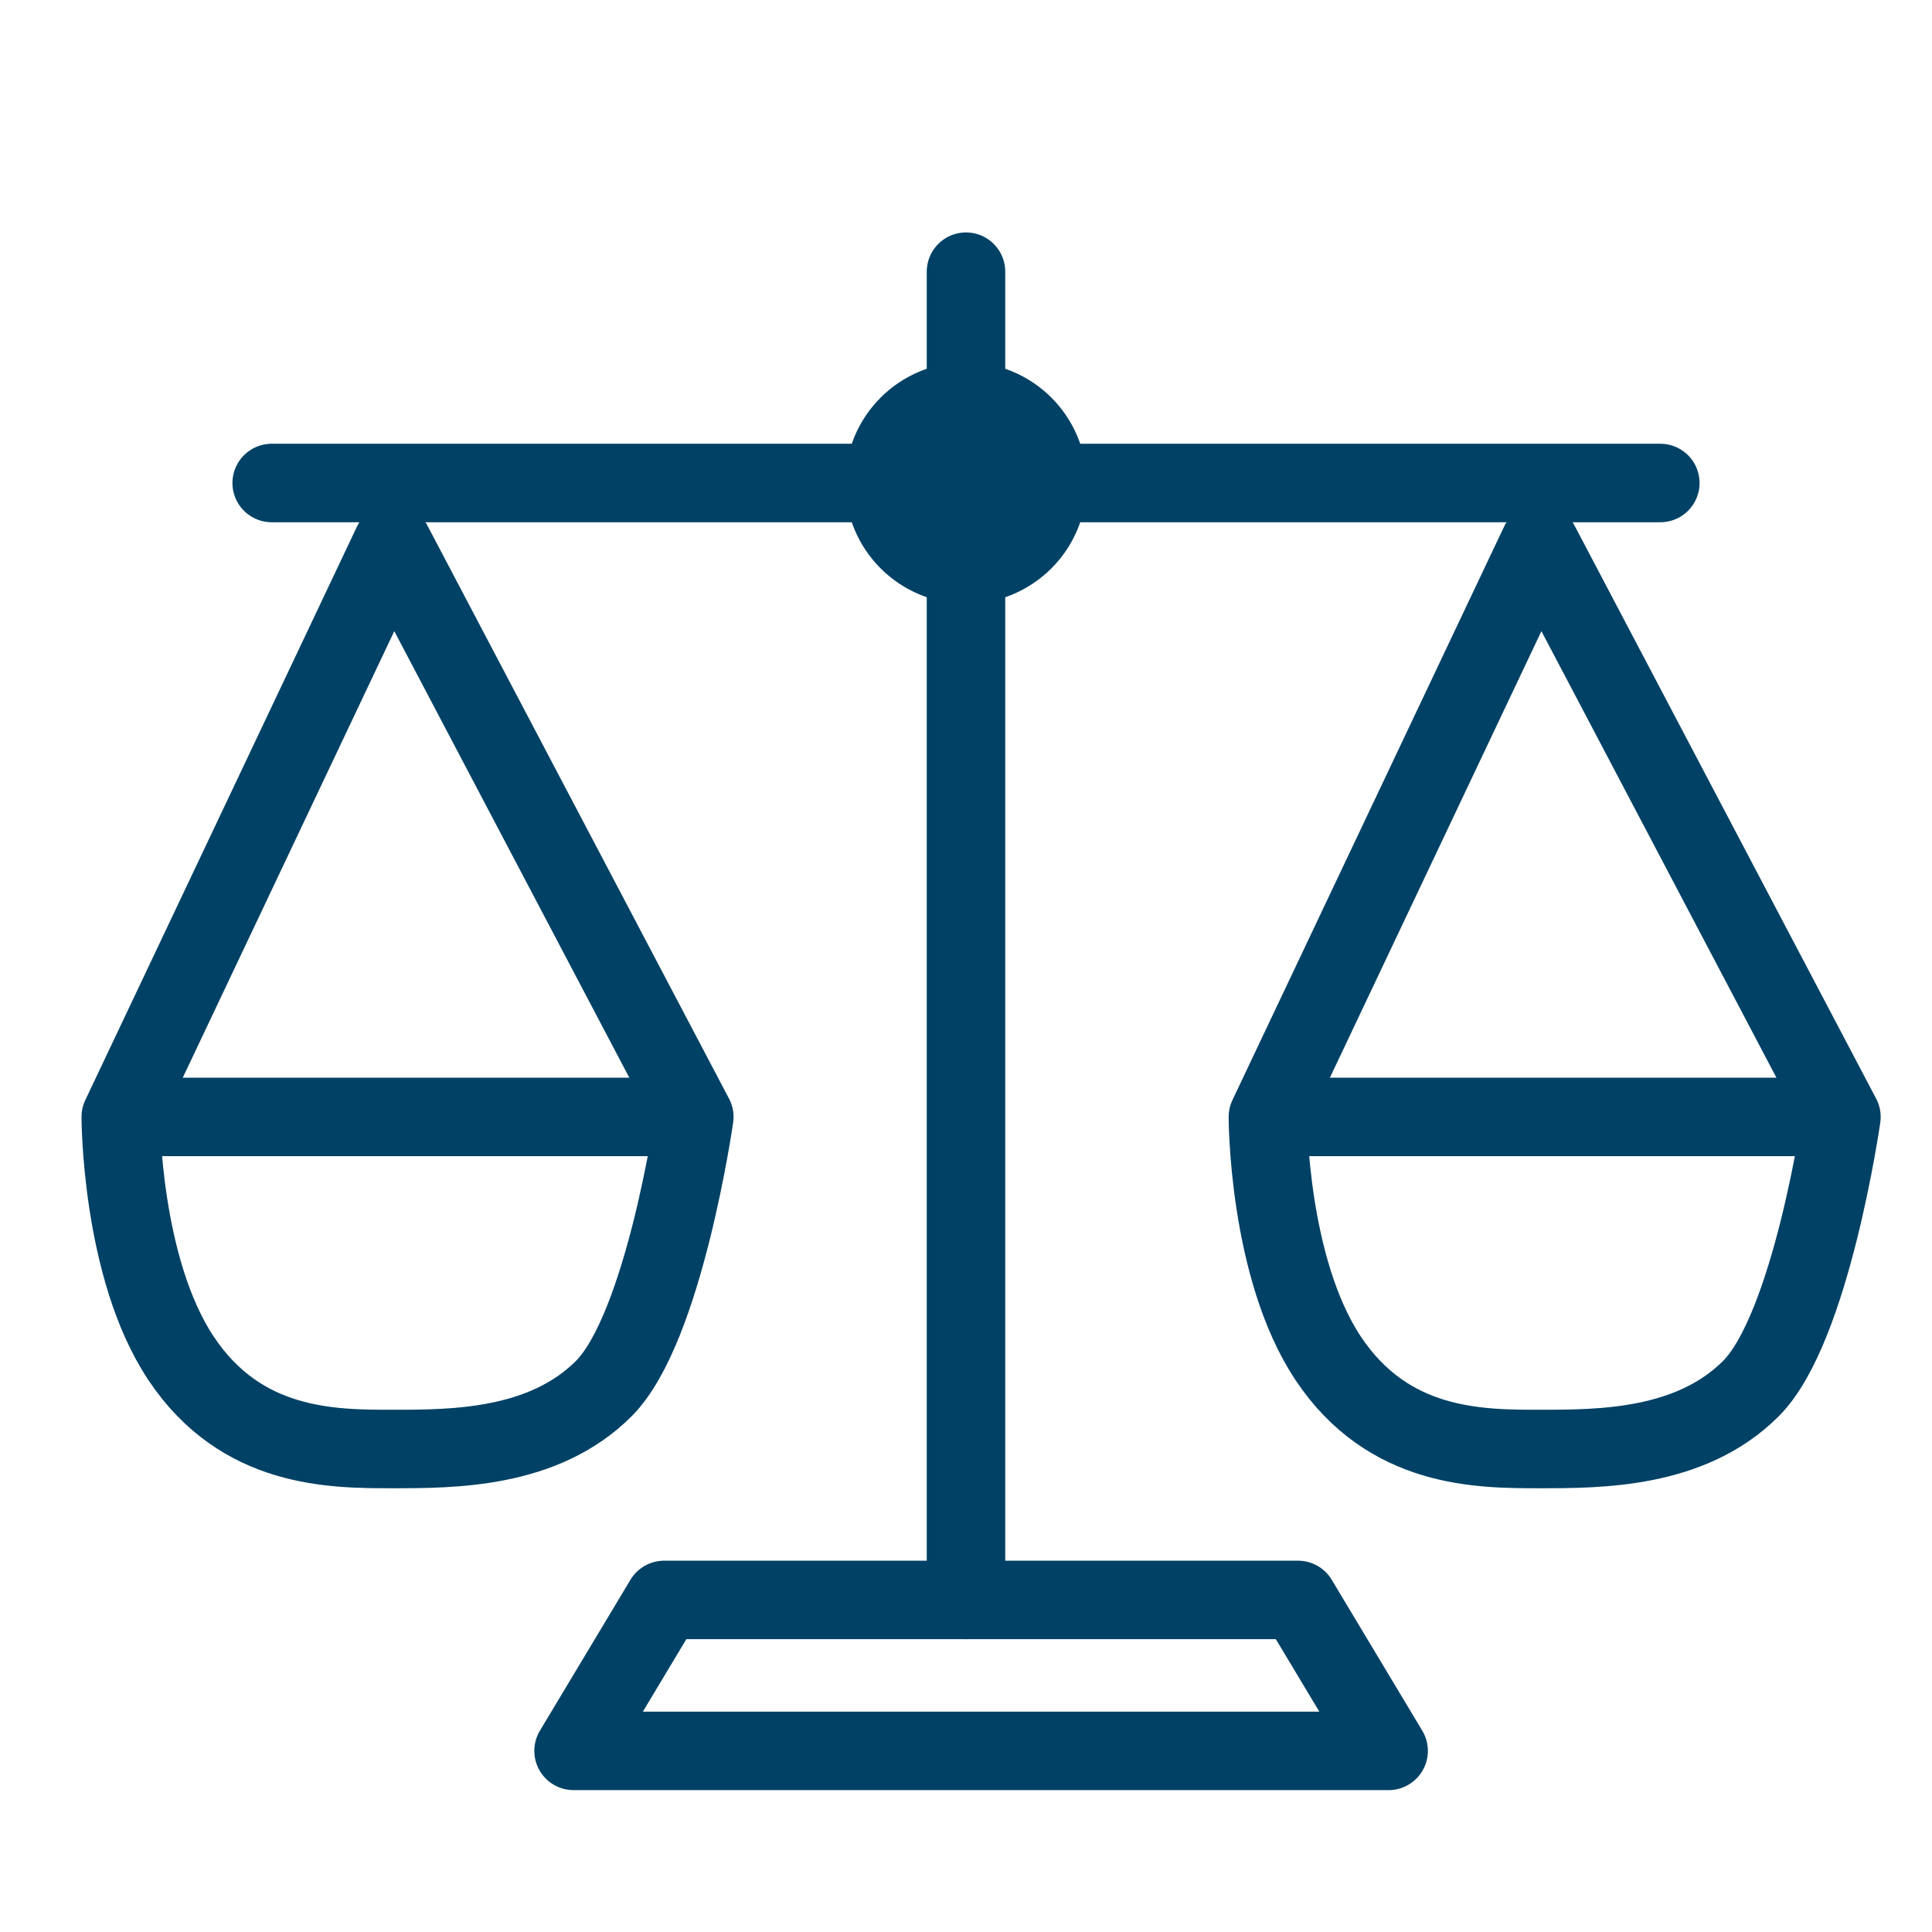
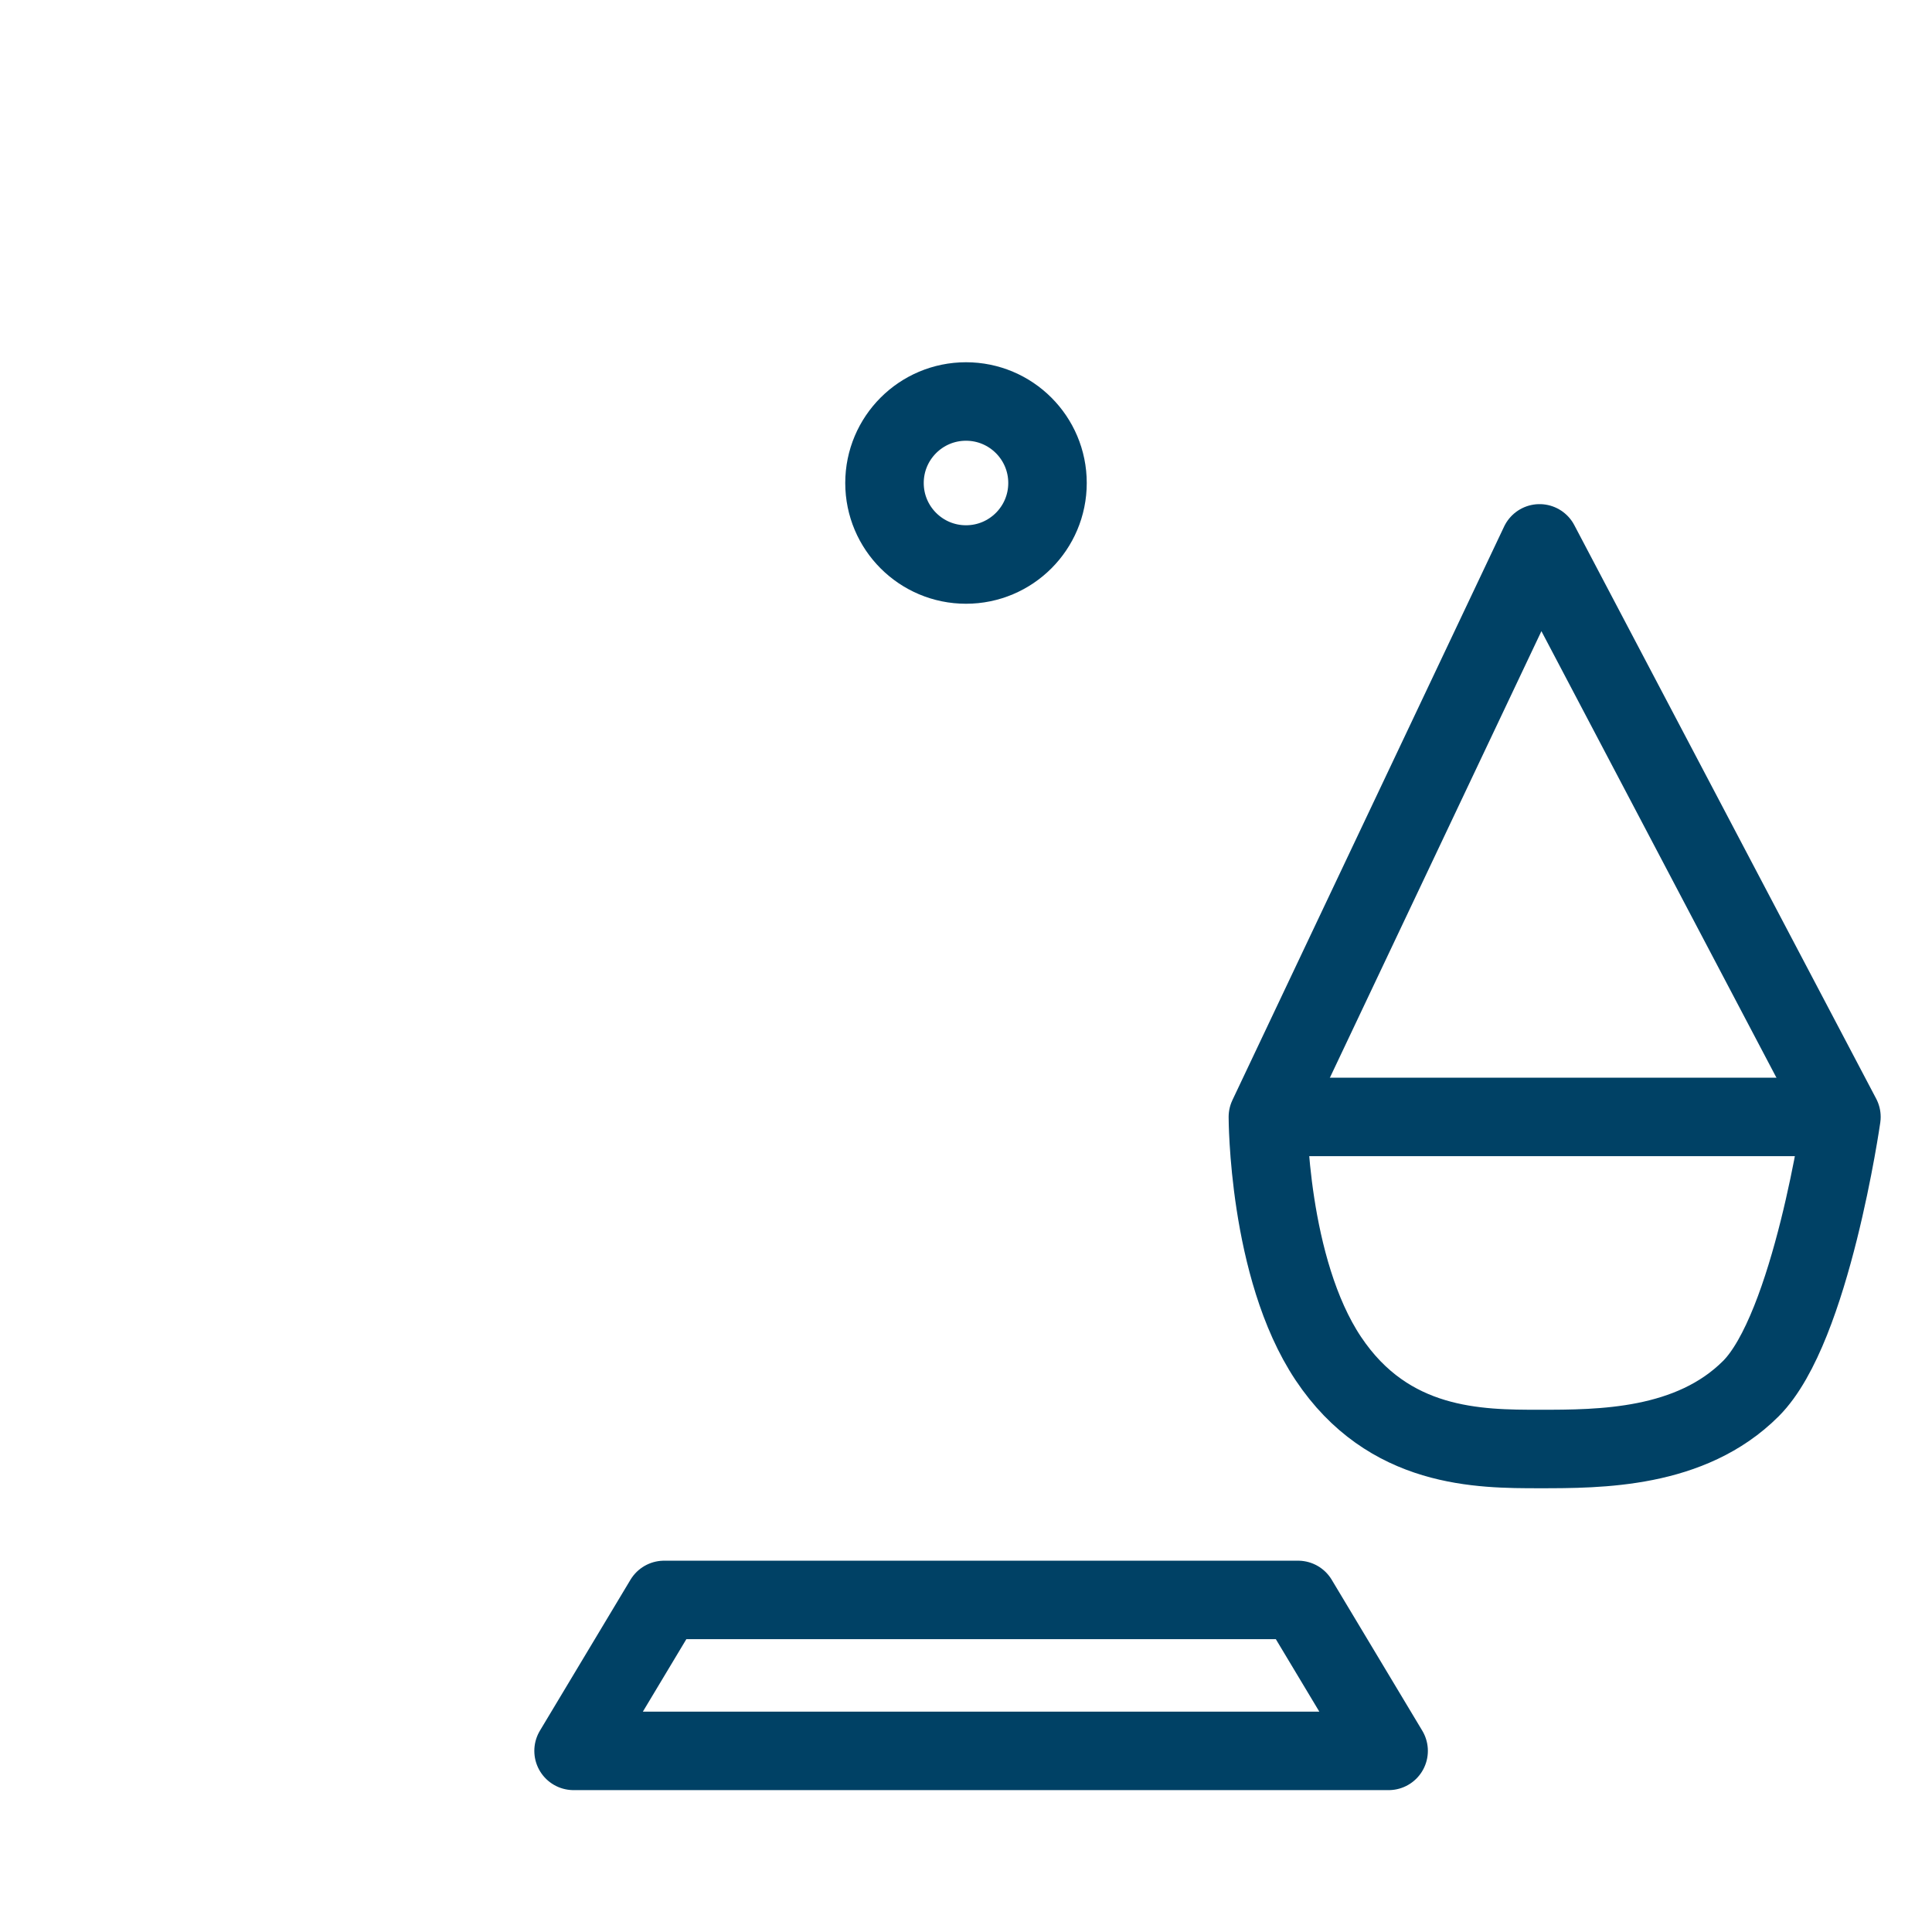
<svg xmlns="http://www.w3.org/2000/svg" width="32" height="32" viewBox="0 0 32 32" fill="none">
  <circle cx="16" cy="8" r="1.35" stroke="#004165" stroke-width="1.3" />
-   <path d="M16 4.5V26.5" stroke="#004165" stroke-width="1.3" stroke-linecap="round" stroke-linejoin="round" />
-   <path d="M4.5 8H27.5" stroke="#004165" stroke-width="1.3" stroke-linecap="round" stroke-linejoin="round" />
-   <path d="M2 18.5L6.5 9L11.5 18.5C11.5 18.5 11 22 10 23C9 24 7.5 24 6.5 24C5.5 24 4 24 3 22.5C2 21 2 18.5 2 18.5Z" stroke="#004165" stroke-width="1.3" stroke-linejoin="round" />
-   <path d="M2 18.5H11.5" stroke="#004165" stroke-width="1.3" stroke-linejoin="round" />
  <path d="M21 18.5L25.5 9L30.5 18.5C30.5 18.5 30 22 29 23C28 24 26.5 24 25.5 24C24.5 24 23 24 22 22.5C21 21 21 18.5 21 18.5Z" stroke="#004165" stroke-width="1.3" stroke-linejoin="round" />
  <path d="M21 18.5H30.5" stroke="#004165" stroke-width="1.3" stroke-linejoin="round" />
  <path d="M21.5 26.5H11L9.5 29H23L21.5 26.5Z" stroke="#004165" stroke-width="1.3" stroke-linejoin="round" />
</svg>